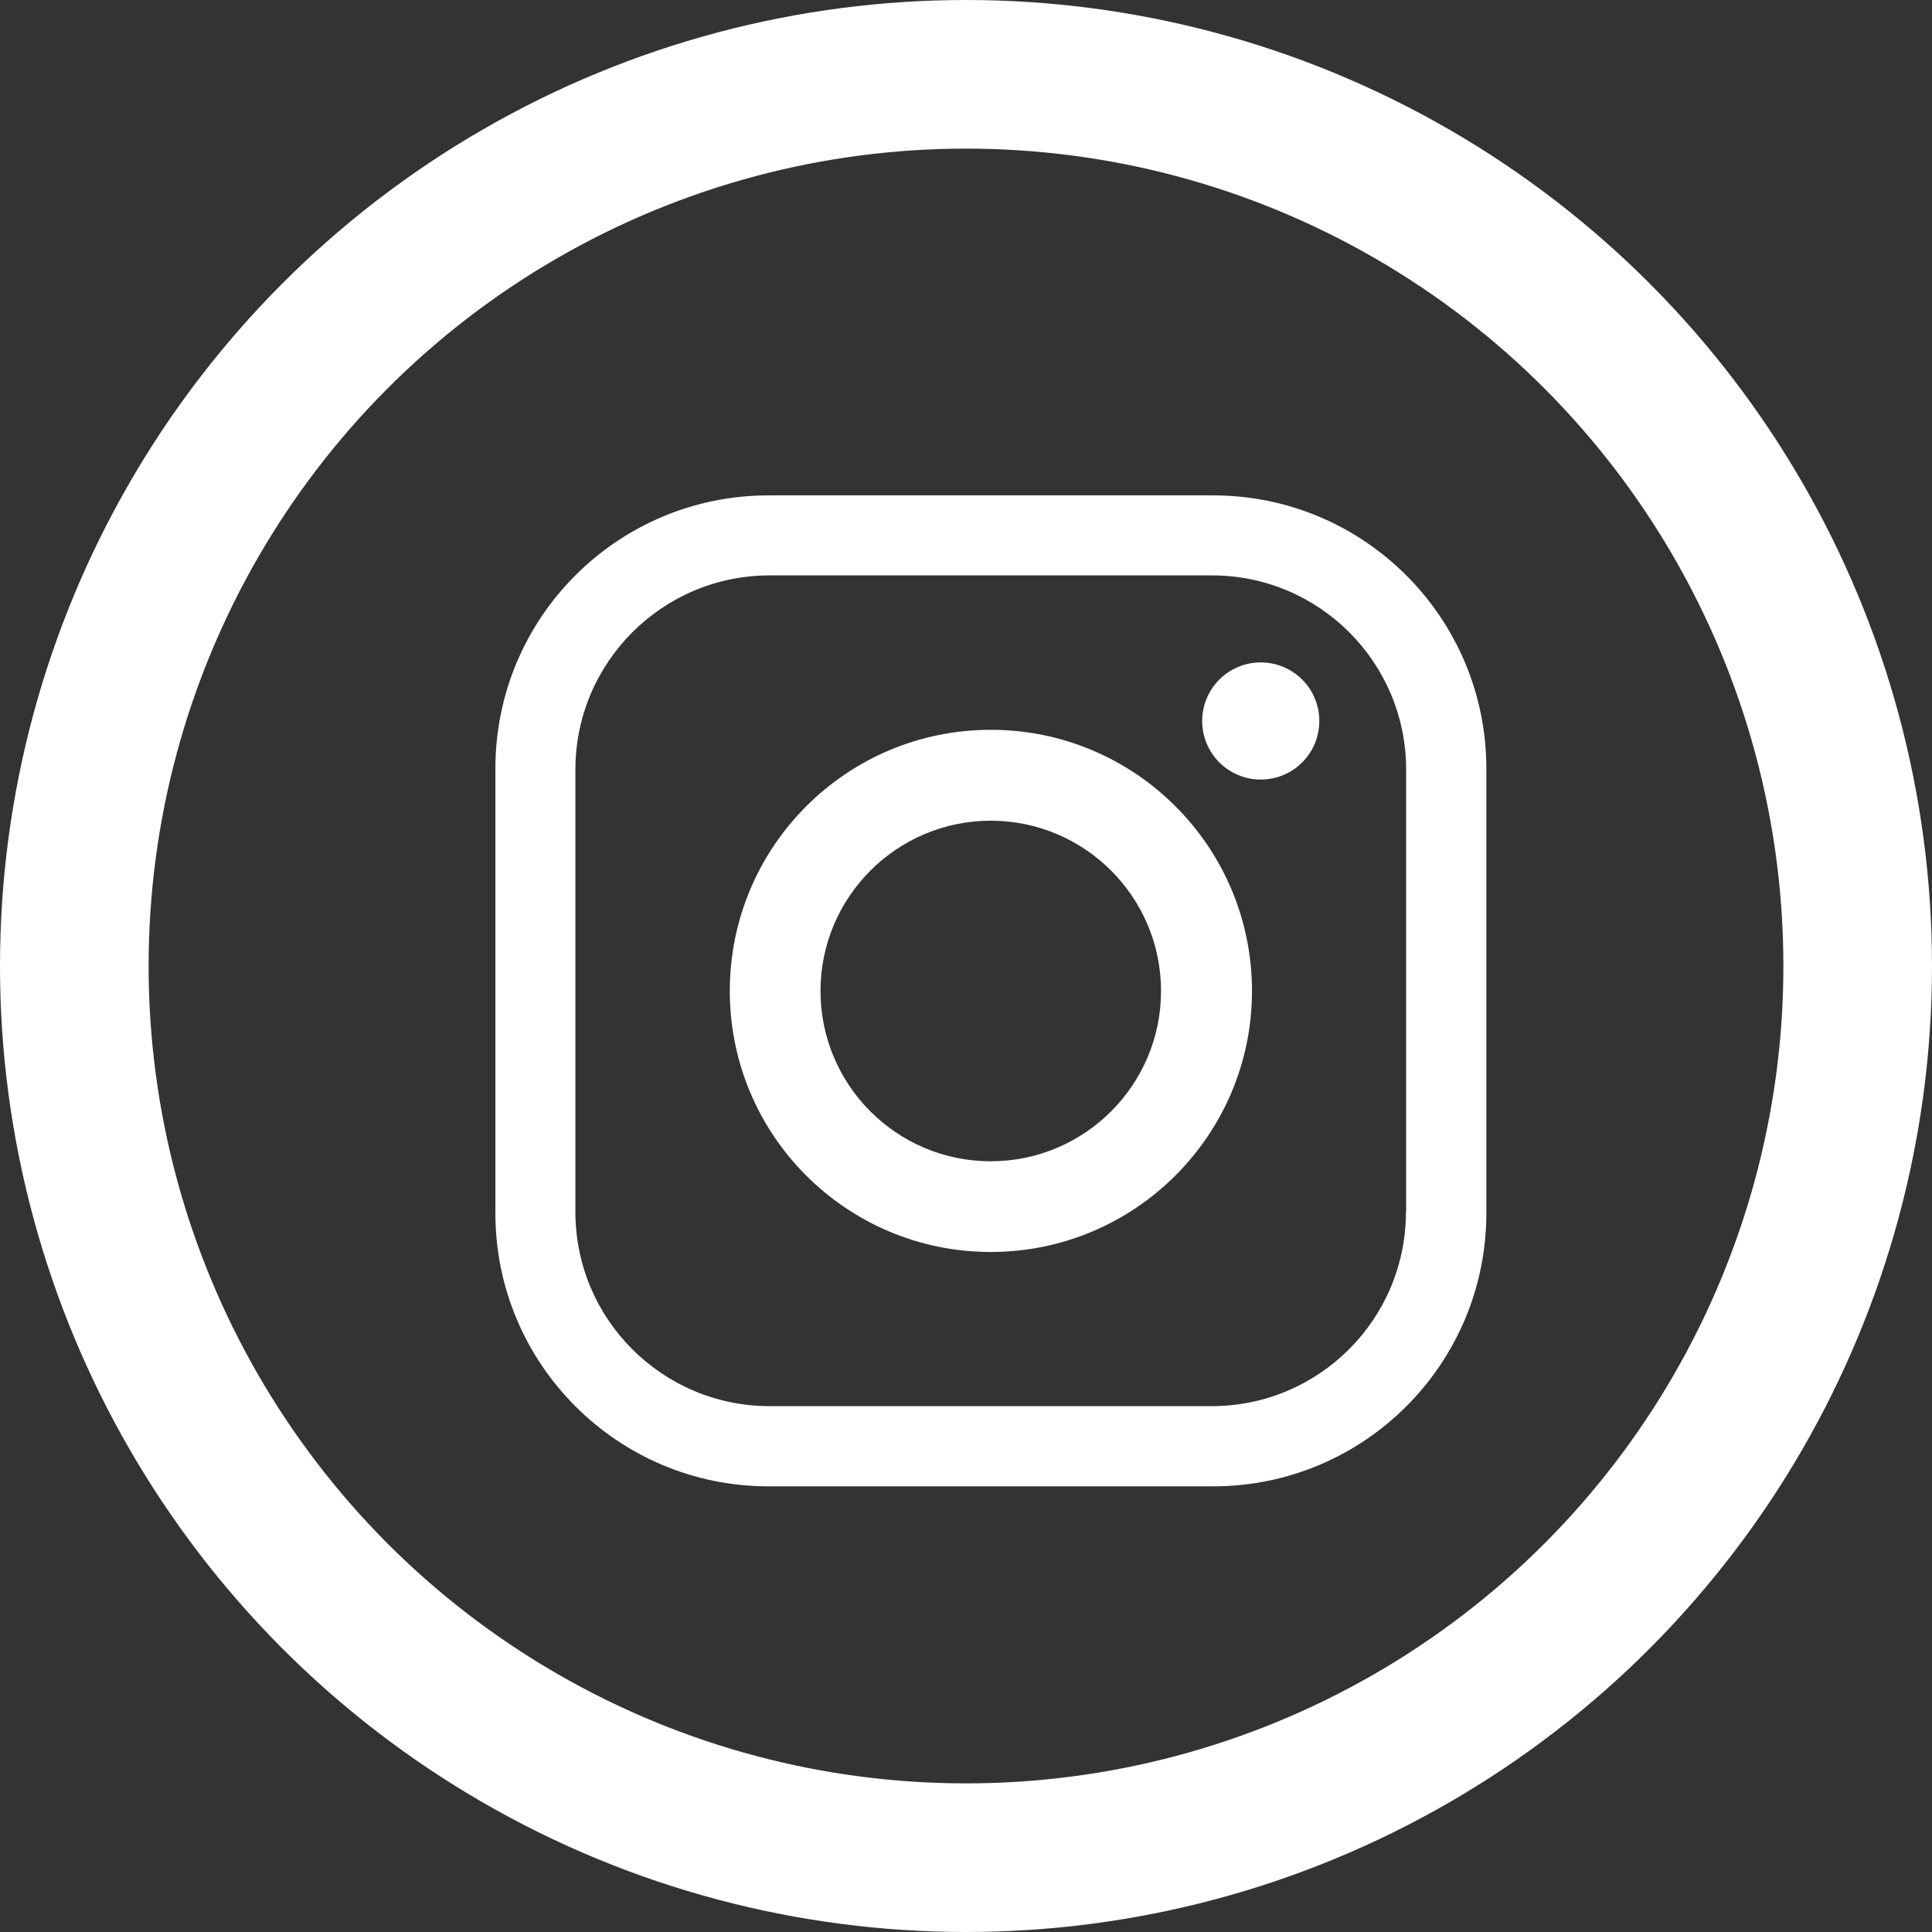
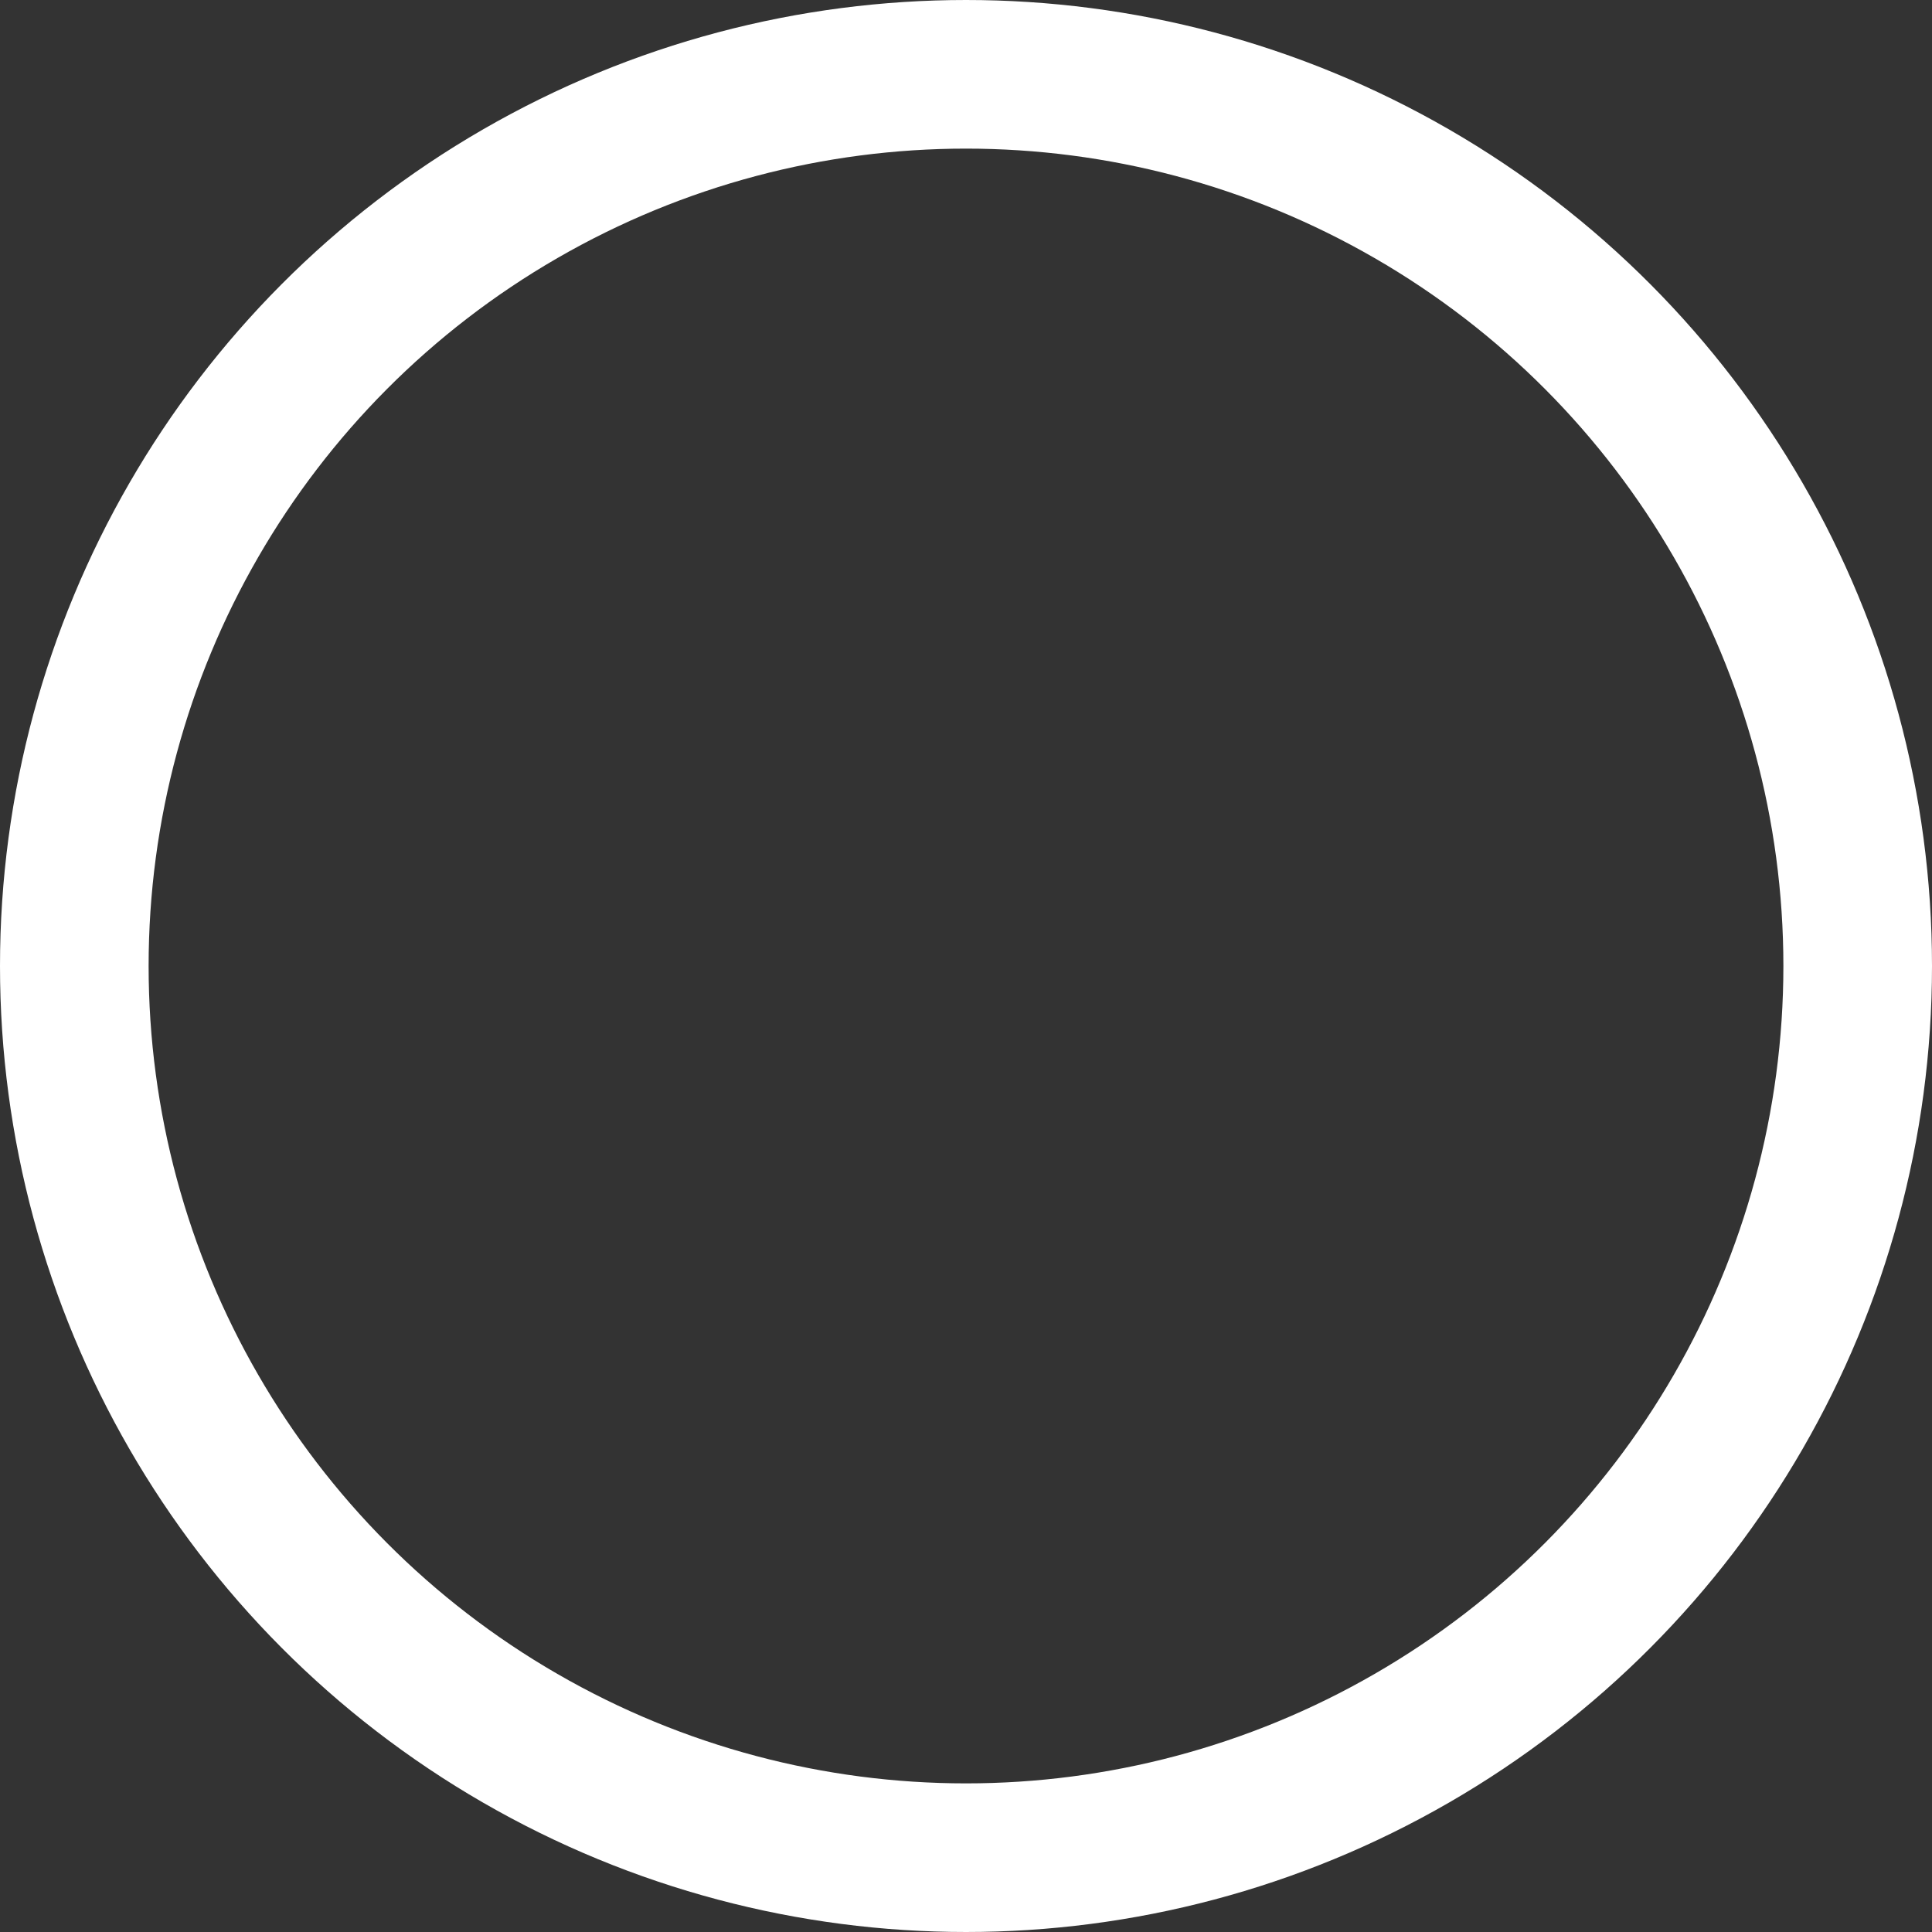
<svg xmlns="http://www.w3.org/2000/svg" width="39" height="39" viewBox="0 0 39 39" fill="none">
  <rect x="0" y="0" width="39" height="39" fill="#333333" stroke="none" />
  <circle cx="19.5" cy="19.5" r="18" stroke="white" stroke-width="3" />
  <g clip-path="url(#clip0_59_57)">
-     <path d="M24.485 10H15.515C12.467 10 10 12.467 10 15.515V24.489C10 27.532 12.467 30.004 15.515 30.004H24.489C27.532 30.004 30.004 27.537 30.004 24.489V15.515C30.004 12.472 27.537 10 24.489 10H24.485ZM28.381 24.463C28.381 26.628 26.628 28.385 24.459 28.385H15.537C13.372 28.385 11.615 26.632 11.615 24.463V15.537C11.615 13.372 13.372 11.615 15.537 11.615H24.463C26.628 11.615 28.385 13.368 28.385 15.537V24.463H28.381Z" fill="white" />
    <path d="M20 14.732C17.091 14.732 14.732 17.091 14.732 20.004C14.732 22.918 17.091 25.273 20 25.273C22.909 25.273 25.273 22.913 25.273 20.004C25.273 17.095 22.913 14.732 20 14.732ZM20 23.442C18.099 23.442 16.563 21.9 16.563 20.004C16.563 18.108 18.104 16.567 20 16.567C21.896 16.567 23.437 18.108 23.437 20.004C23.437 21.9 21.896 23.442 20 23.442Z" fill="white" />
    <path d="M26.632 14.554C26.632 15.208 26.104 15.736 25.45 15.736C24.797 15.736 24.268 15.208 24.268 14.554C24.268 13.9 24.797 13.372 25.45 13.372C26.104 13.372 26.632 13.9 26.632 14.554Z" fill="white" />
  </g>
  <defs>
    <clipPath id="clip0_59_57">
-       <rect width="20" height="20" fill="white" transform="translate(10 10)" />
-     </clipPath>
+       </clipPath>
  </defs>
</svg>